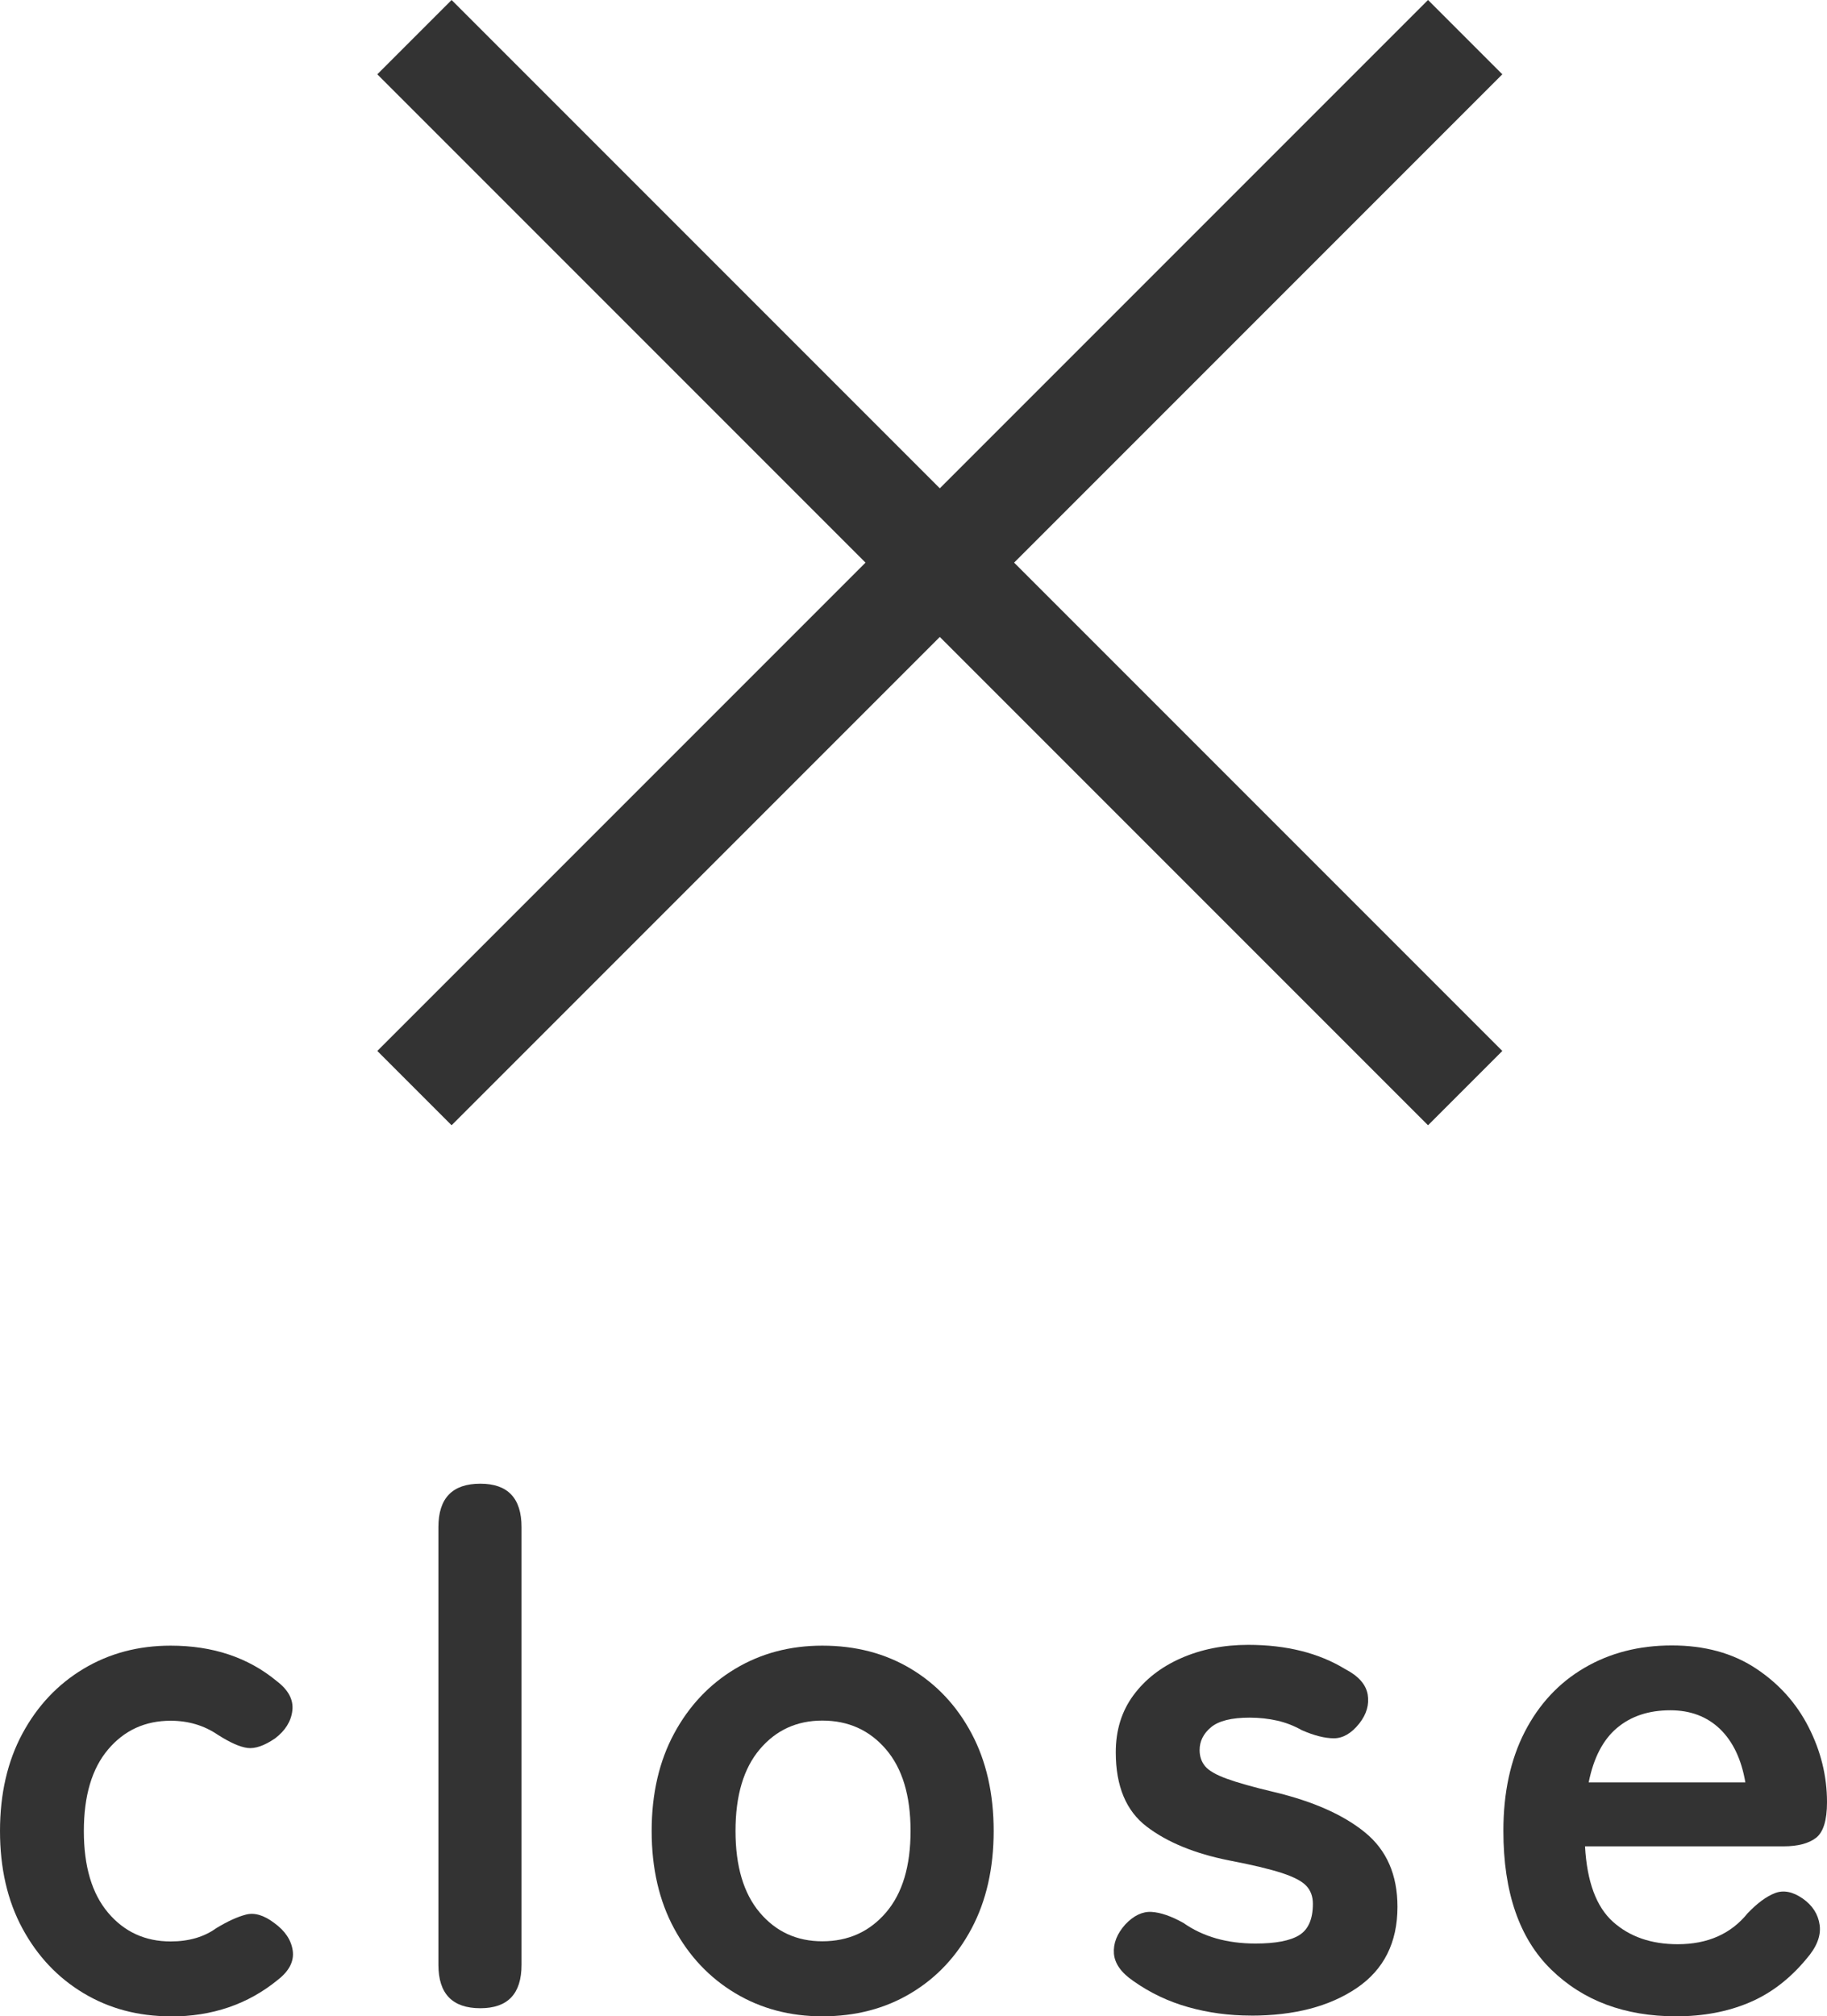
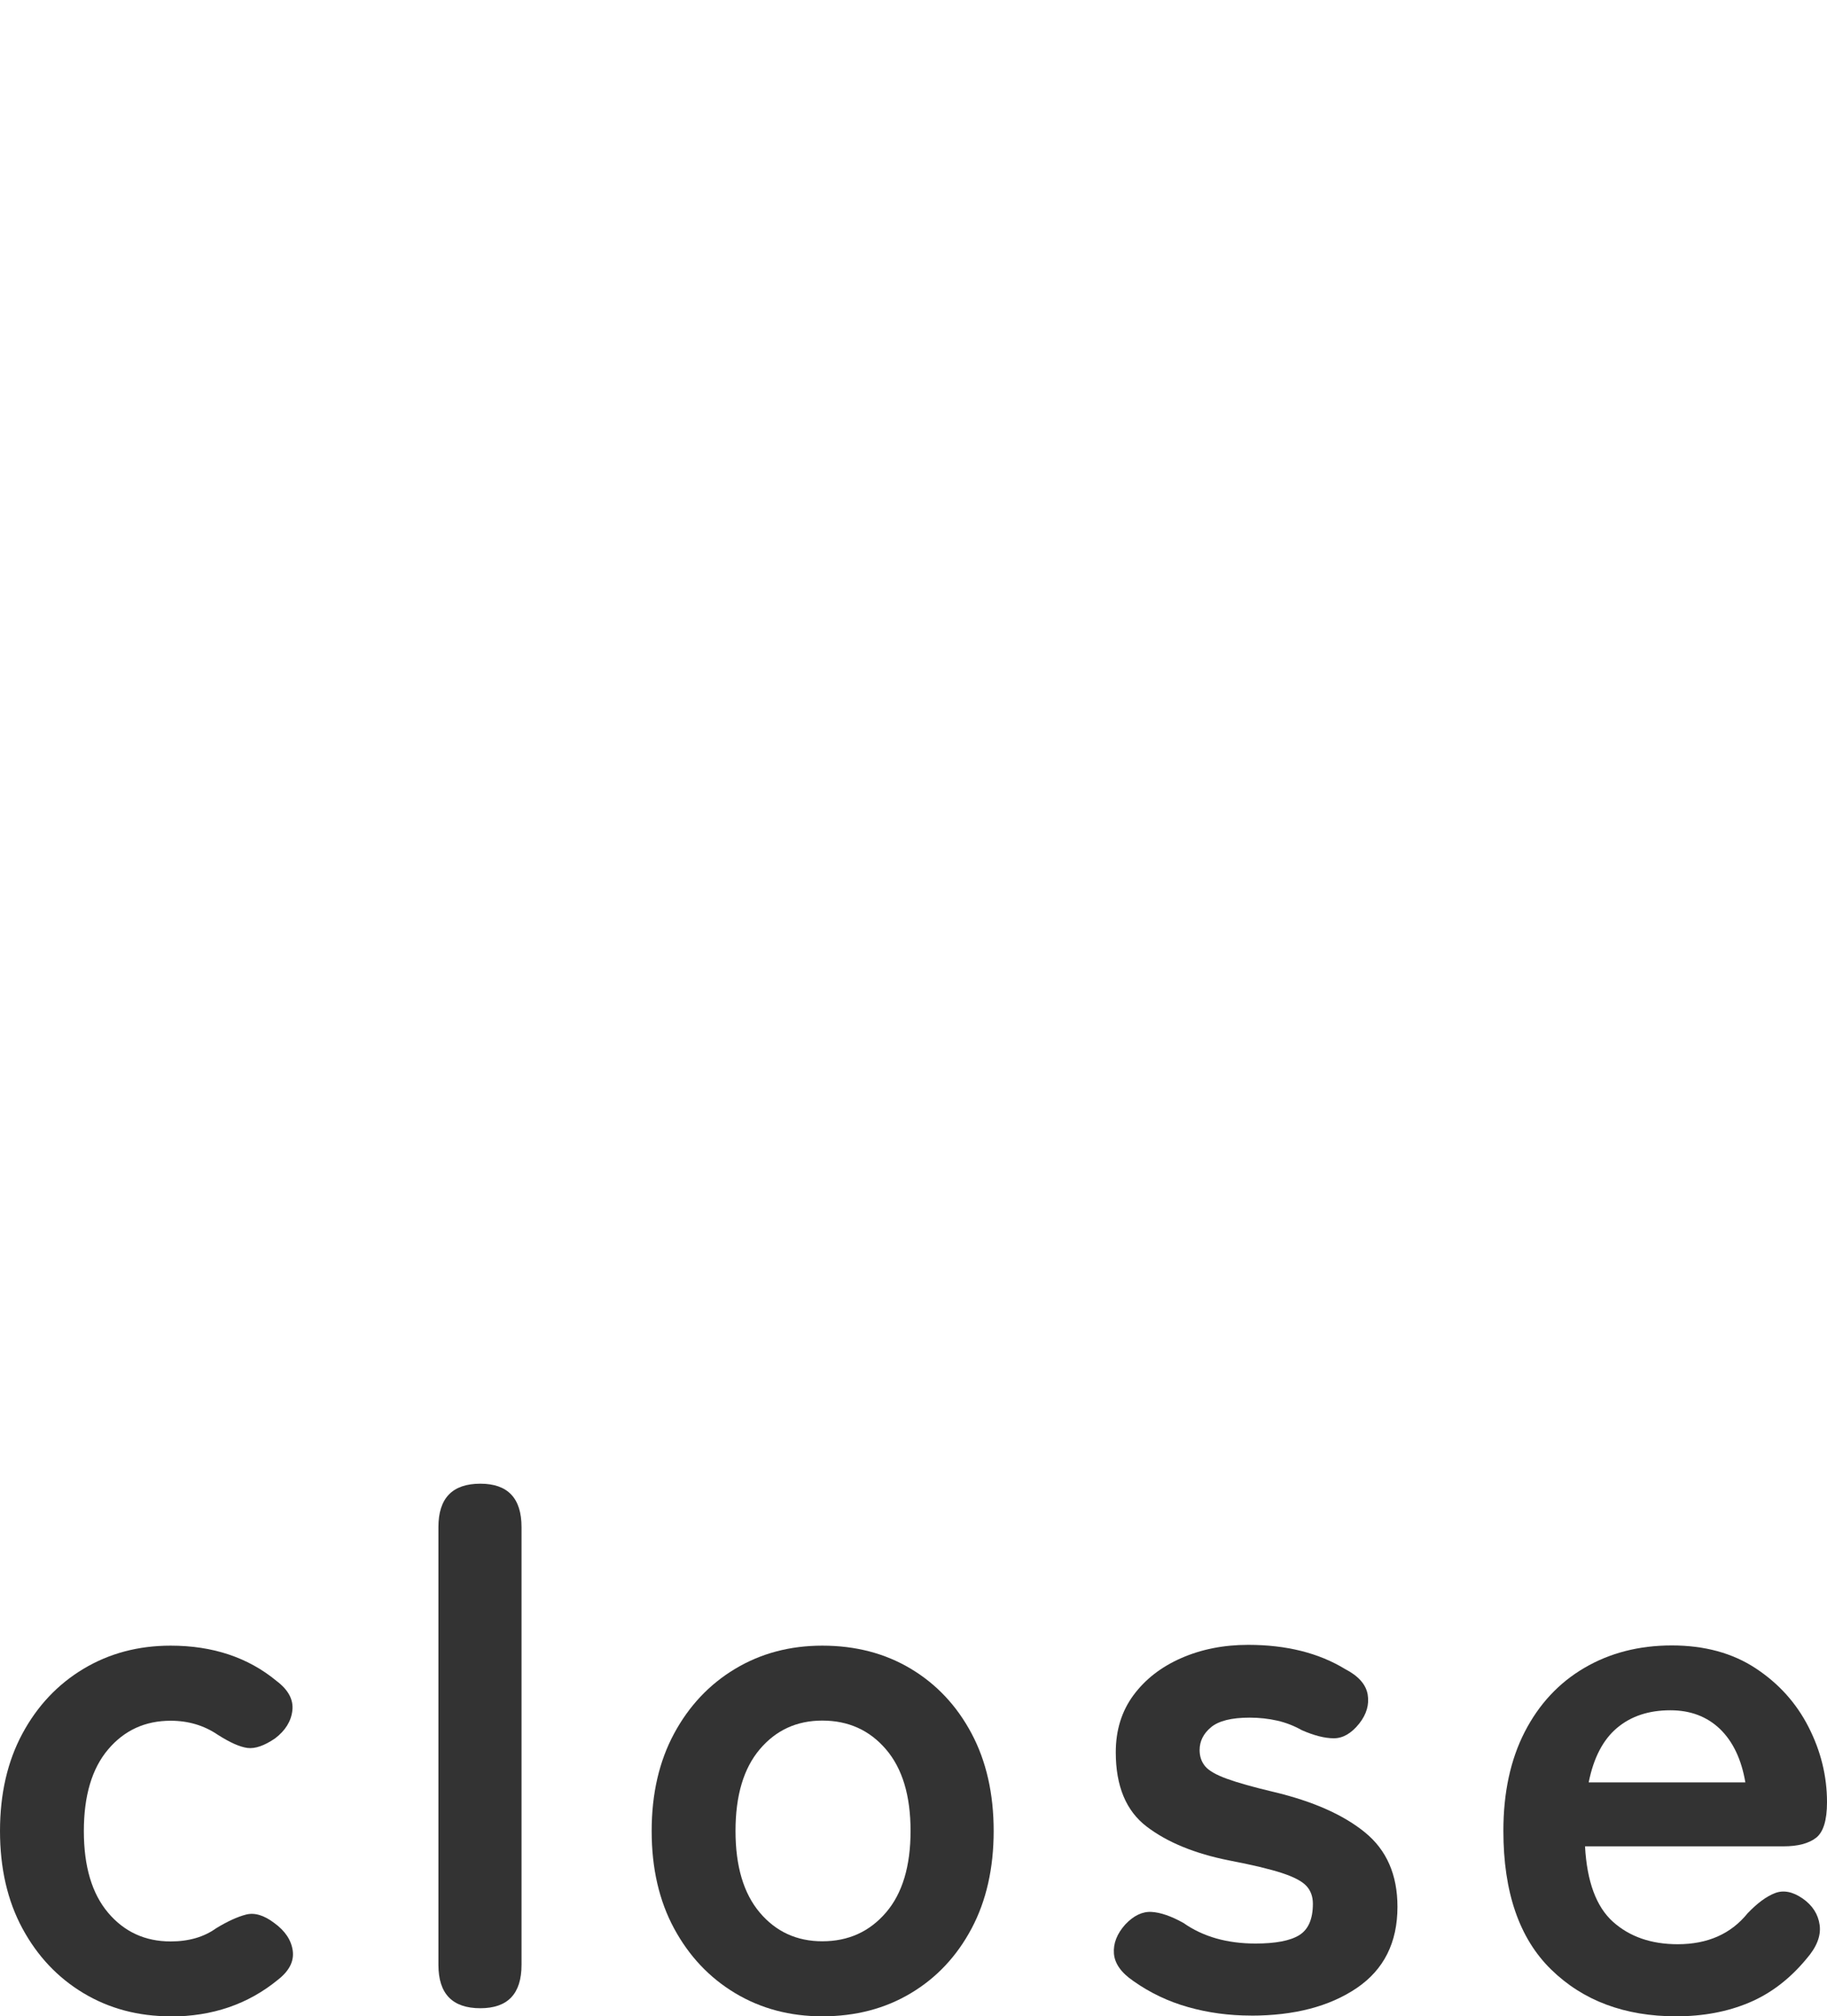
<svg xmlns="http://www.w3.org/2000/svg" id="_レイヤー_2" viewBox="0 0 34.776 38.371">
  <defs>
    <style>.cls-1{fill:#333;stroke-width:0px;}.cls-2{fill:none;stroke:#333;stroke-miterlimit:10;stroke-width:2px;}</style>
  </defs>
  <g id="_レイヤー_1-2">
-     <line class="cls-2" x1="27.889" y1="20.707" x2="7.889" y2=".707" />
-     <line class="cls-2" x1="7.889" y1="20.707" x2="27.889" y2=".707" />
    <path class="cls-1" d="M3.248,38.371c-.616,0-1.169-.147-1.659-.441-.49-.294-.877-.704-1.162-1.231s-.427-1.146-.427-1.855.143-1.327.427-1.854.672-.938,1.162-1.232c.49-.294,1.043-.441,1.659-.441.803,0,1.475.225,2.016.672.224.169.324.355.301.561-.023.205-.133.383-.329.532-.206.14-.38.2-.525.182-.145-.019-.334-.103-.567-.252-.261-.177-.56-.266-.896-.266-.485,0-.882.182-1.19.546-.308.363-.462.882-.462,1.554s.154,1.19.462,1.554c.308.364.705.546,1.19.546.345,0,.635-.084.868-.252.214-.13.404-.217.567-.259s.343.012.539.161c.205.149.322.324.35.525.028.2-.065.385-.28.553-.569.467-1.25.7-2.044.7Z" />
    <path class="cls-1" d="M9.143,38.217c-.532,0-.798-.275-.798-.826v-8.33c0-.551.266-.826.798-.826.522,0,.784.275.784.826v8.33c0,.551-.261.826-.784.826Z" />
    <path class="cls-1" d="M15.652,38.371c-.616,0-1.169-.147-1.659-.441-.49-.294-.877-.704-1.162-1.231s-.427-1.146-.427-1.855.143-1.327.427-1.854.672-.938,1.162-1.232c.49-.294,1.043-.441,1.659-.441.635,0,1.197.147,1.687.441.49.294.875.705,1.155,1.232.28.527.42,1.146.42,1.854s-.14,1.328-.42,1.855c-.28.527-.665.938-1.155,1.231-.49.294-1.052.441-1.687.441ZM15.652,36.943c.495,0,.898-.182,1.211-.546.313-.363.469-.882.469-1.554s-.156-1.19-.469-1.554c-.312-.364-.716-.546-1.211-.546-.485,0-.882.182-1.19.546-.308.363-.462.882-.462,1.554s.154,1.19.462,1.554c.308.364.705.546,1.19.546Z" />
    <path class="cls-1" d="M23.814,38.357c-.42,0-.819-.054-1.197-.161-.378-.106-.726-.272-1.043-.496-.233-.159-.357-.334-.371-.525-.014-.191.058-.376.217-.553.159-.168.324-.247.497-.238.172.01.375.079.609.21.373.262.831.392,1.372.392.383,0,.66-.053.833-.16.172-.107.259-.306.259-.596,0-.14-.042-.254-.126-.343s-.24-.17-.469-.245c-.229-.074-.562-.154-1.001-.238-.653-.13-1.176-.345-1.568-.644-.392-.299-.588-.77-.588-1.414,0-.42.112-.781.336-1.085.224-.303.527-.539.91-.707s.807-.252,1.274-.252c.728,0,1.344.154,1.848.462.252.131.394.292.427.483.032.191-.021.376-.161.553-.149.187-.311.28-.483.28s-.376-.052-.609-.154c-.149-.084-.306-.145-.469-.182-.164-.037-.338-.057-.525-.057-.346,0-.59.062-.735.183-.145.121-.217.266-.217.434,0,.121.035.224.105.308s.208.164.413.238c.205.075.504.159.896.252.747.178,1.325.435,1.736.771s.616.807.616,1.414c0,.681-.259,1.196-.777,1.547-.518.35-1.188.524-2.009.524Z" />
    <path class="cls-1" d="M31.906,38.371c-.98,0-1.773-.297-2.38-.89-.607-.592-.91-1.472-.91-2.639,0-.728.135-1.355.406-1.883.271-.527.649-.934,1.134-1.218.485-.285,1.041-.428,1.666-.428s1.157.146,1.596.435c.439.289.775.662,1.008,1.12.233.457.35.933.35,1.428,0,.346-.07.571-.21.679-.14.107-.346.161-.616.161h-3.78c.037.672.214,1.15.532,1.436.317.284.728.427,1.232.427.569,0,1.013-.196,1.33-.588.187-.196.362-.324.525-.386.163-.061.338-.025.525.105.187.131.294.299.322.504s-.056.42-.252.644c-.317.383-.682.661-1.092.833-.411.173-.873.26-1.386.26ZM30.24,33.919h2.982c-.075-.438-.236-.777-.483-1.016-.248-.237-.562-.356-.945-.356-.411,0-.749.112-1.015.336s-.446.569-.539,1.036Z" />
  </g>
</svg>